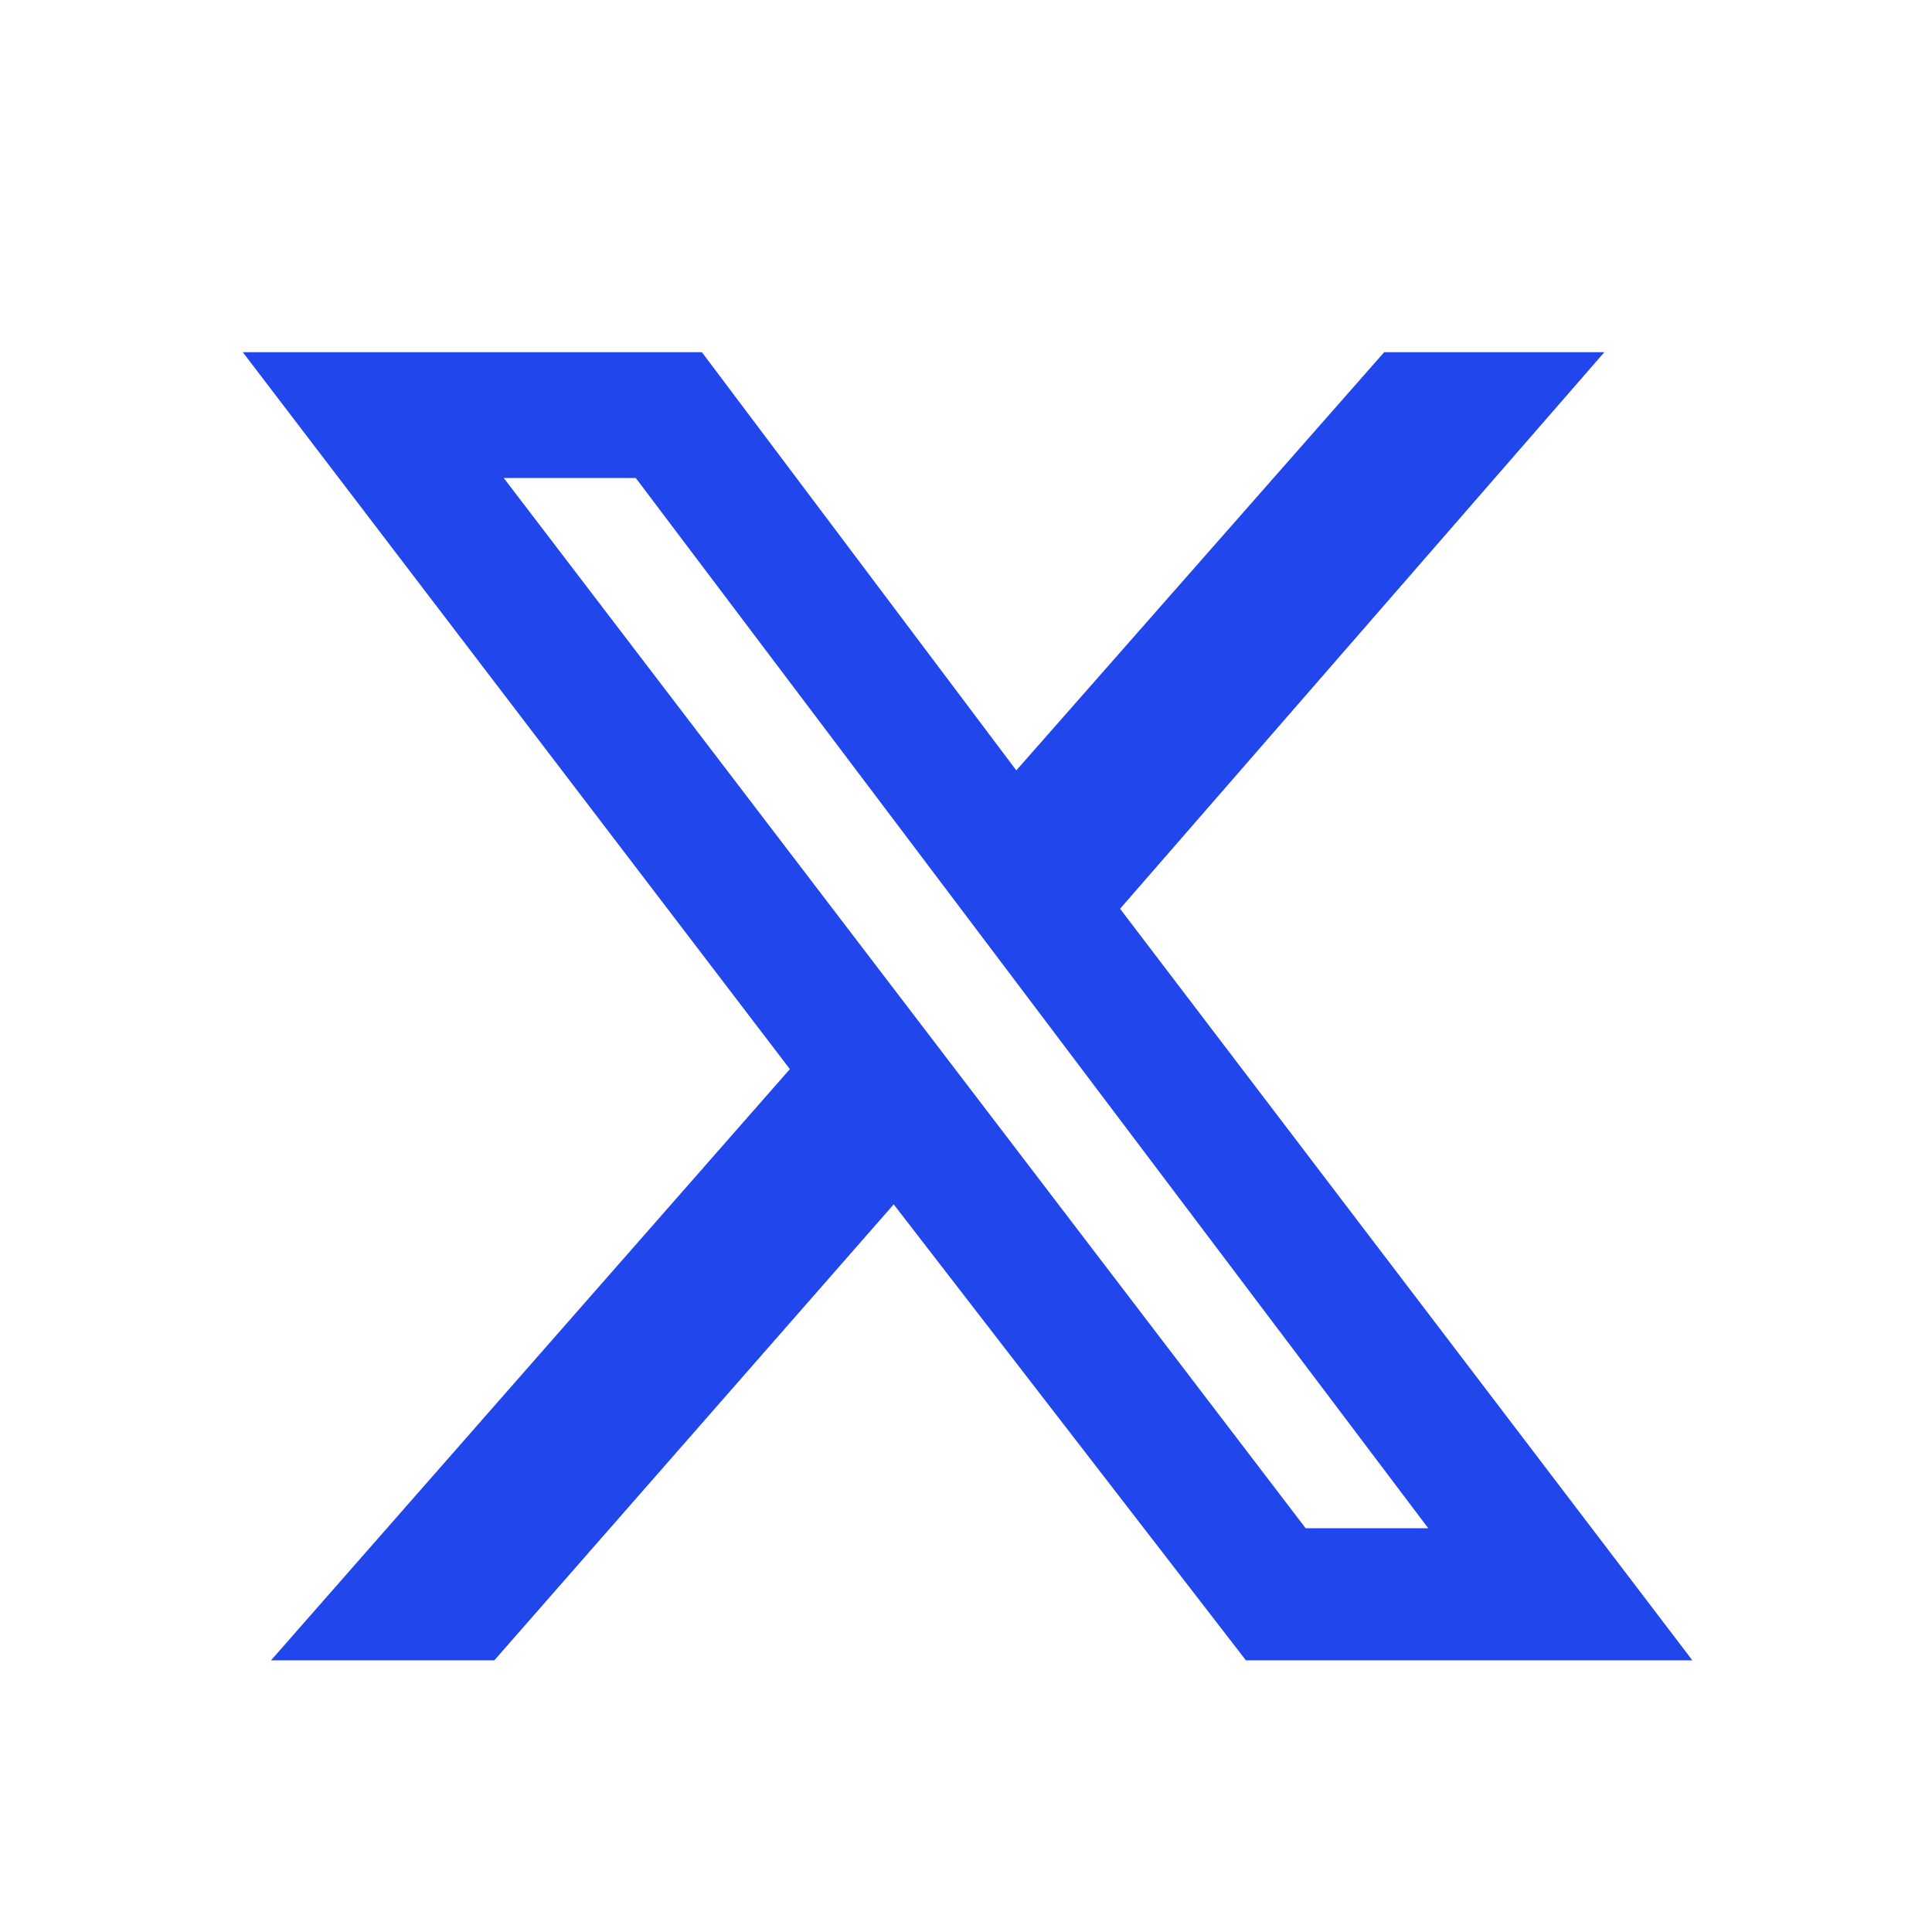
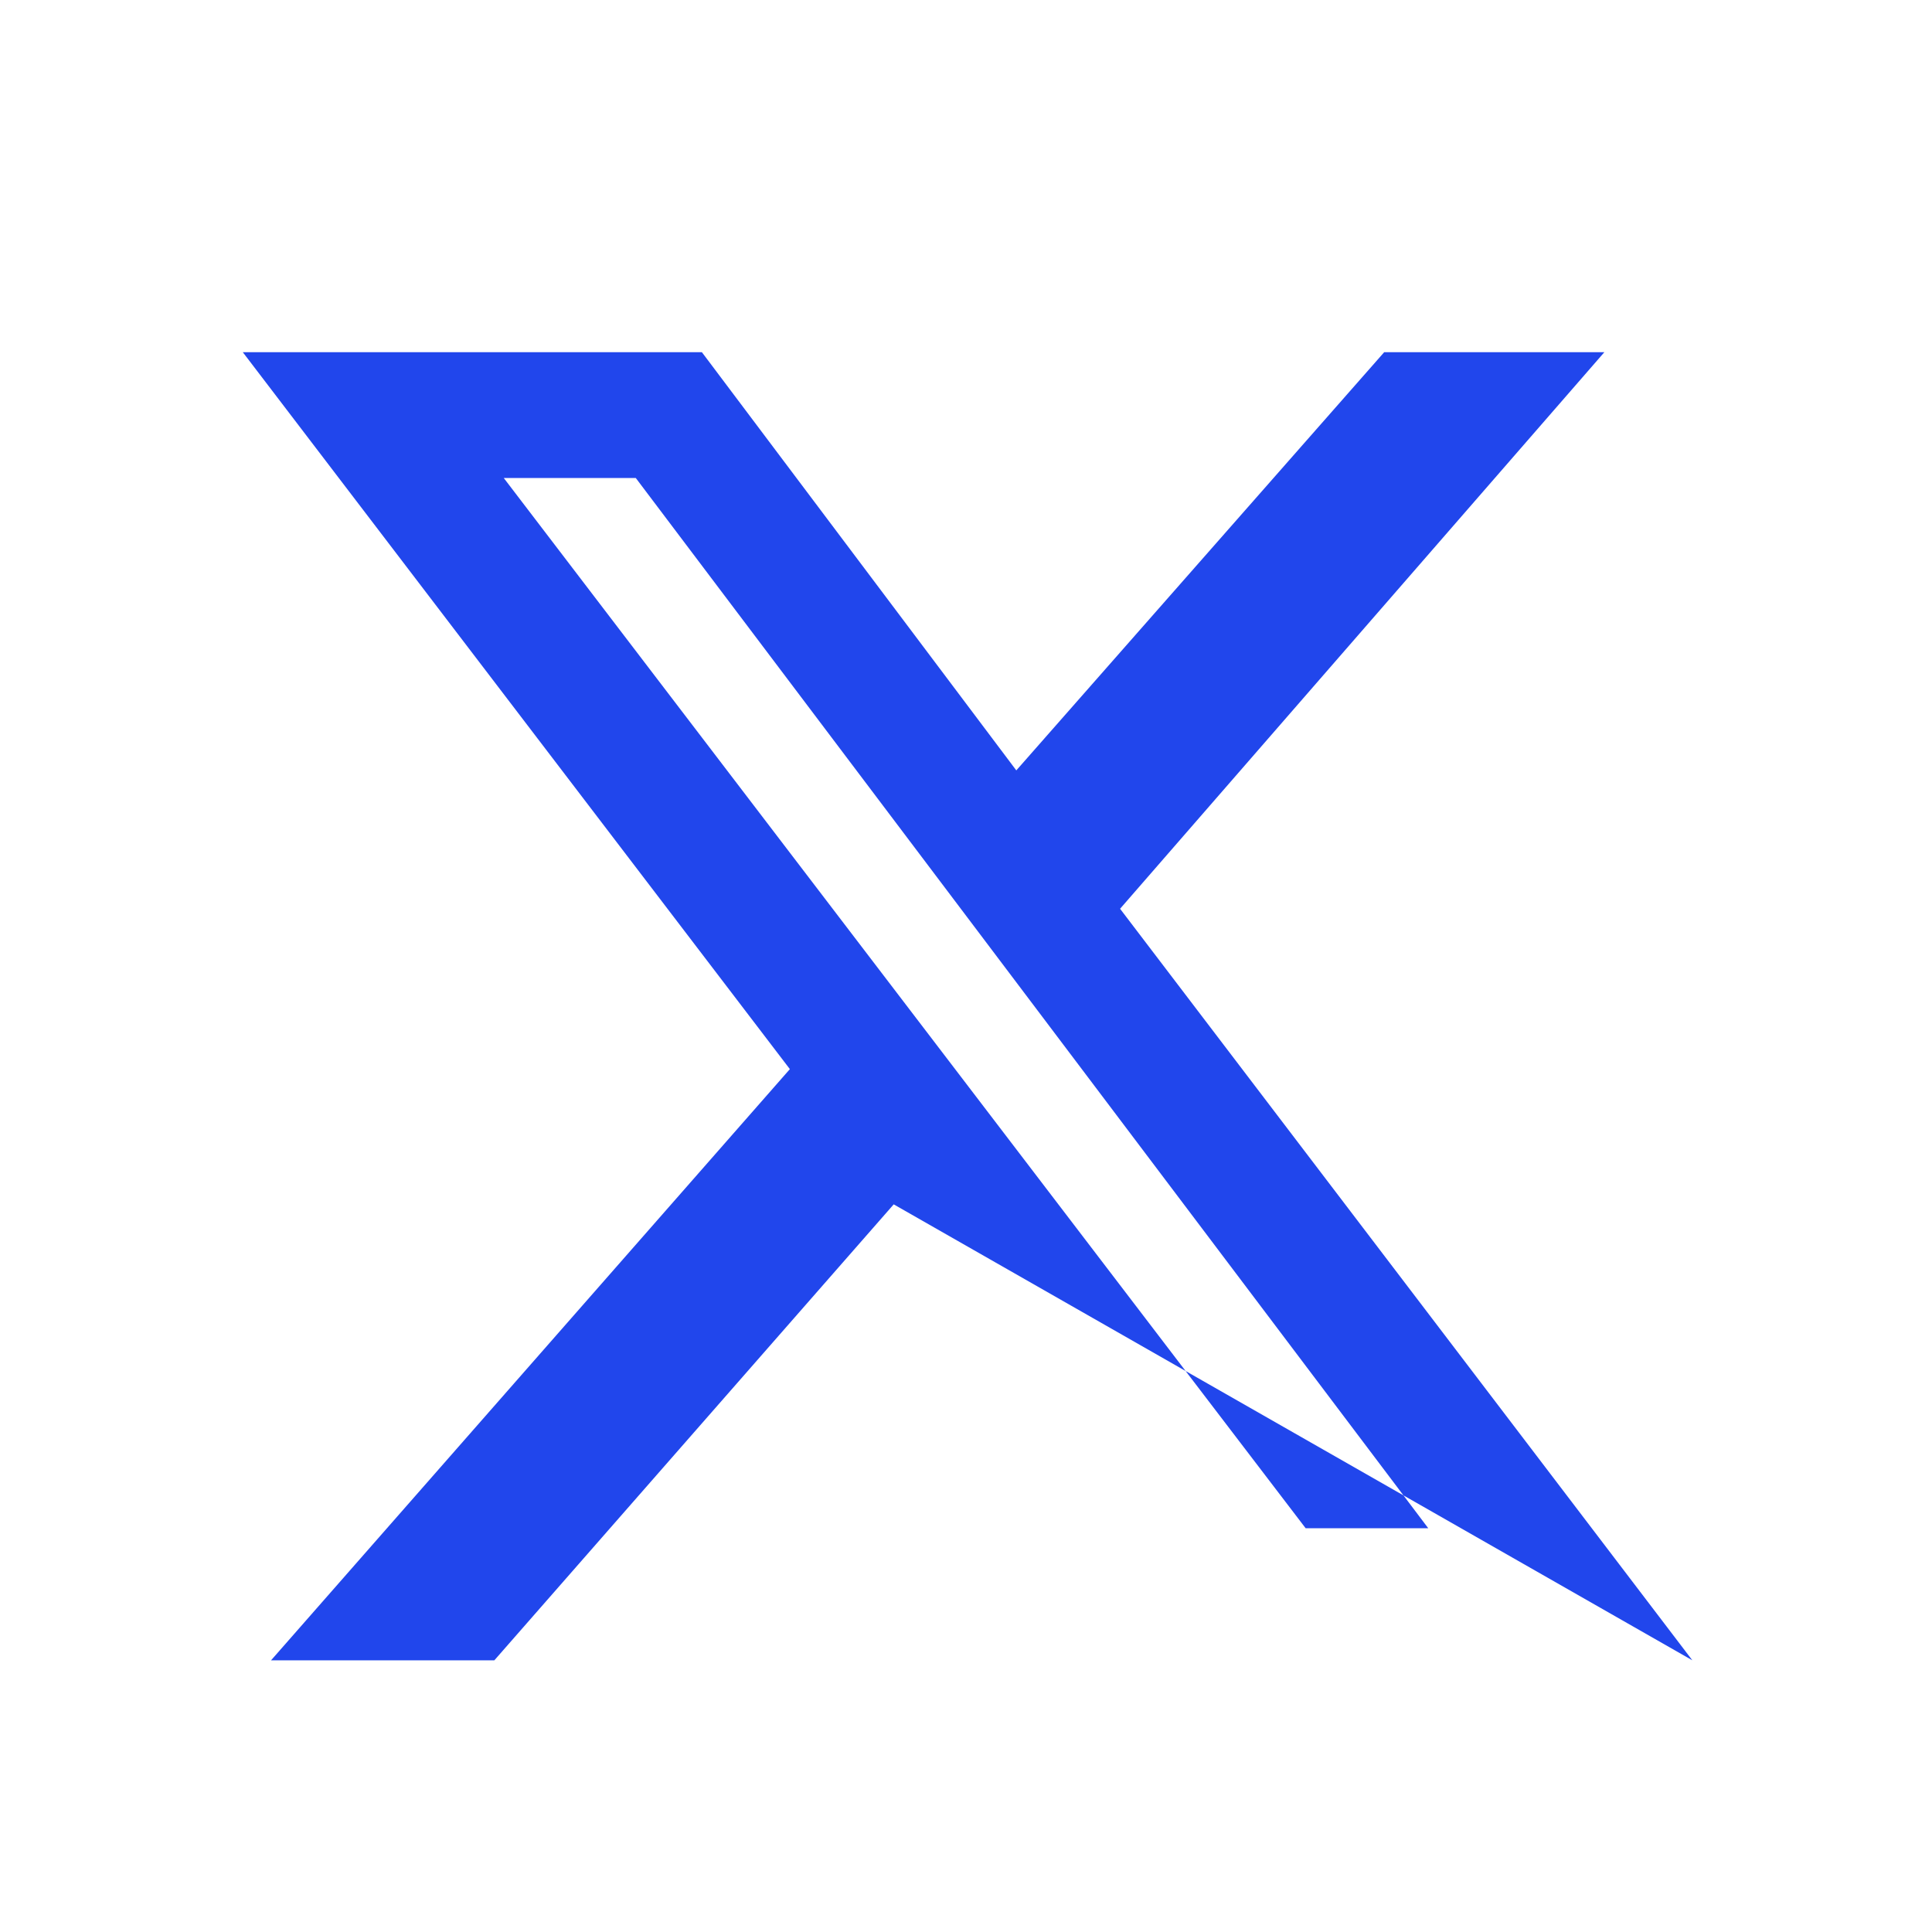
<svg xmlns="http://www.w3.org/2000/svg" width="24" height="24" viewBox="0 0 24 24" fill="none">
-   <path d="M17.195 4.375H19.93L13.914 11.289L21.023 20.625H15.477L11.102 14.961L6.141 20.625H3.367L9.812 13.281L3.016 4.375H8.719L12.625 9.57L17.195 4.375ZM16.219 18.984H17.742L7.898 5.938H6.258L16.219 18.984Z" fill="#2146EC" />
+   <path d="M17.195 4.375H19.93L13.914 11.289L21.023 20.625L11.102 14.961L6.141 20.625H3.367L9.812 13.281L3.016 4.375H8.719L12.625 9.57L17.195 4.375ZM16.219 18.984H17.742L7.898 5.938H6.258L16.219 18.984Z" fill="#2146EC" />
</svg>